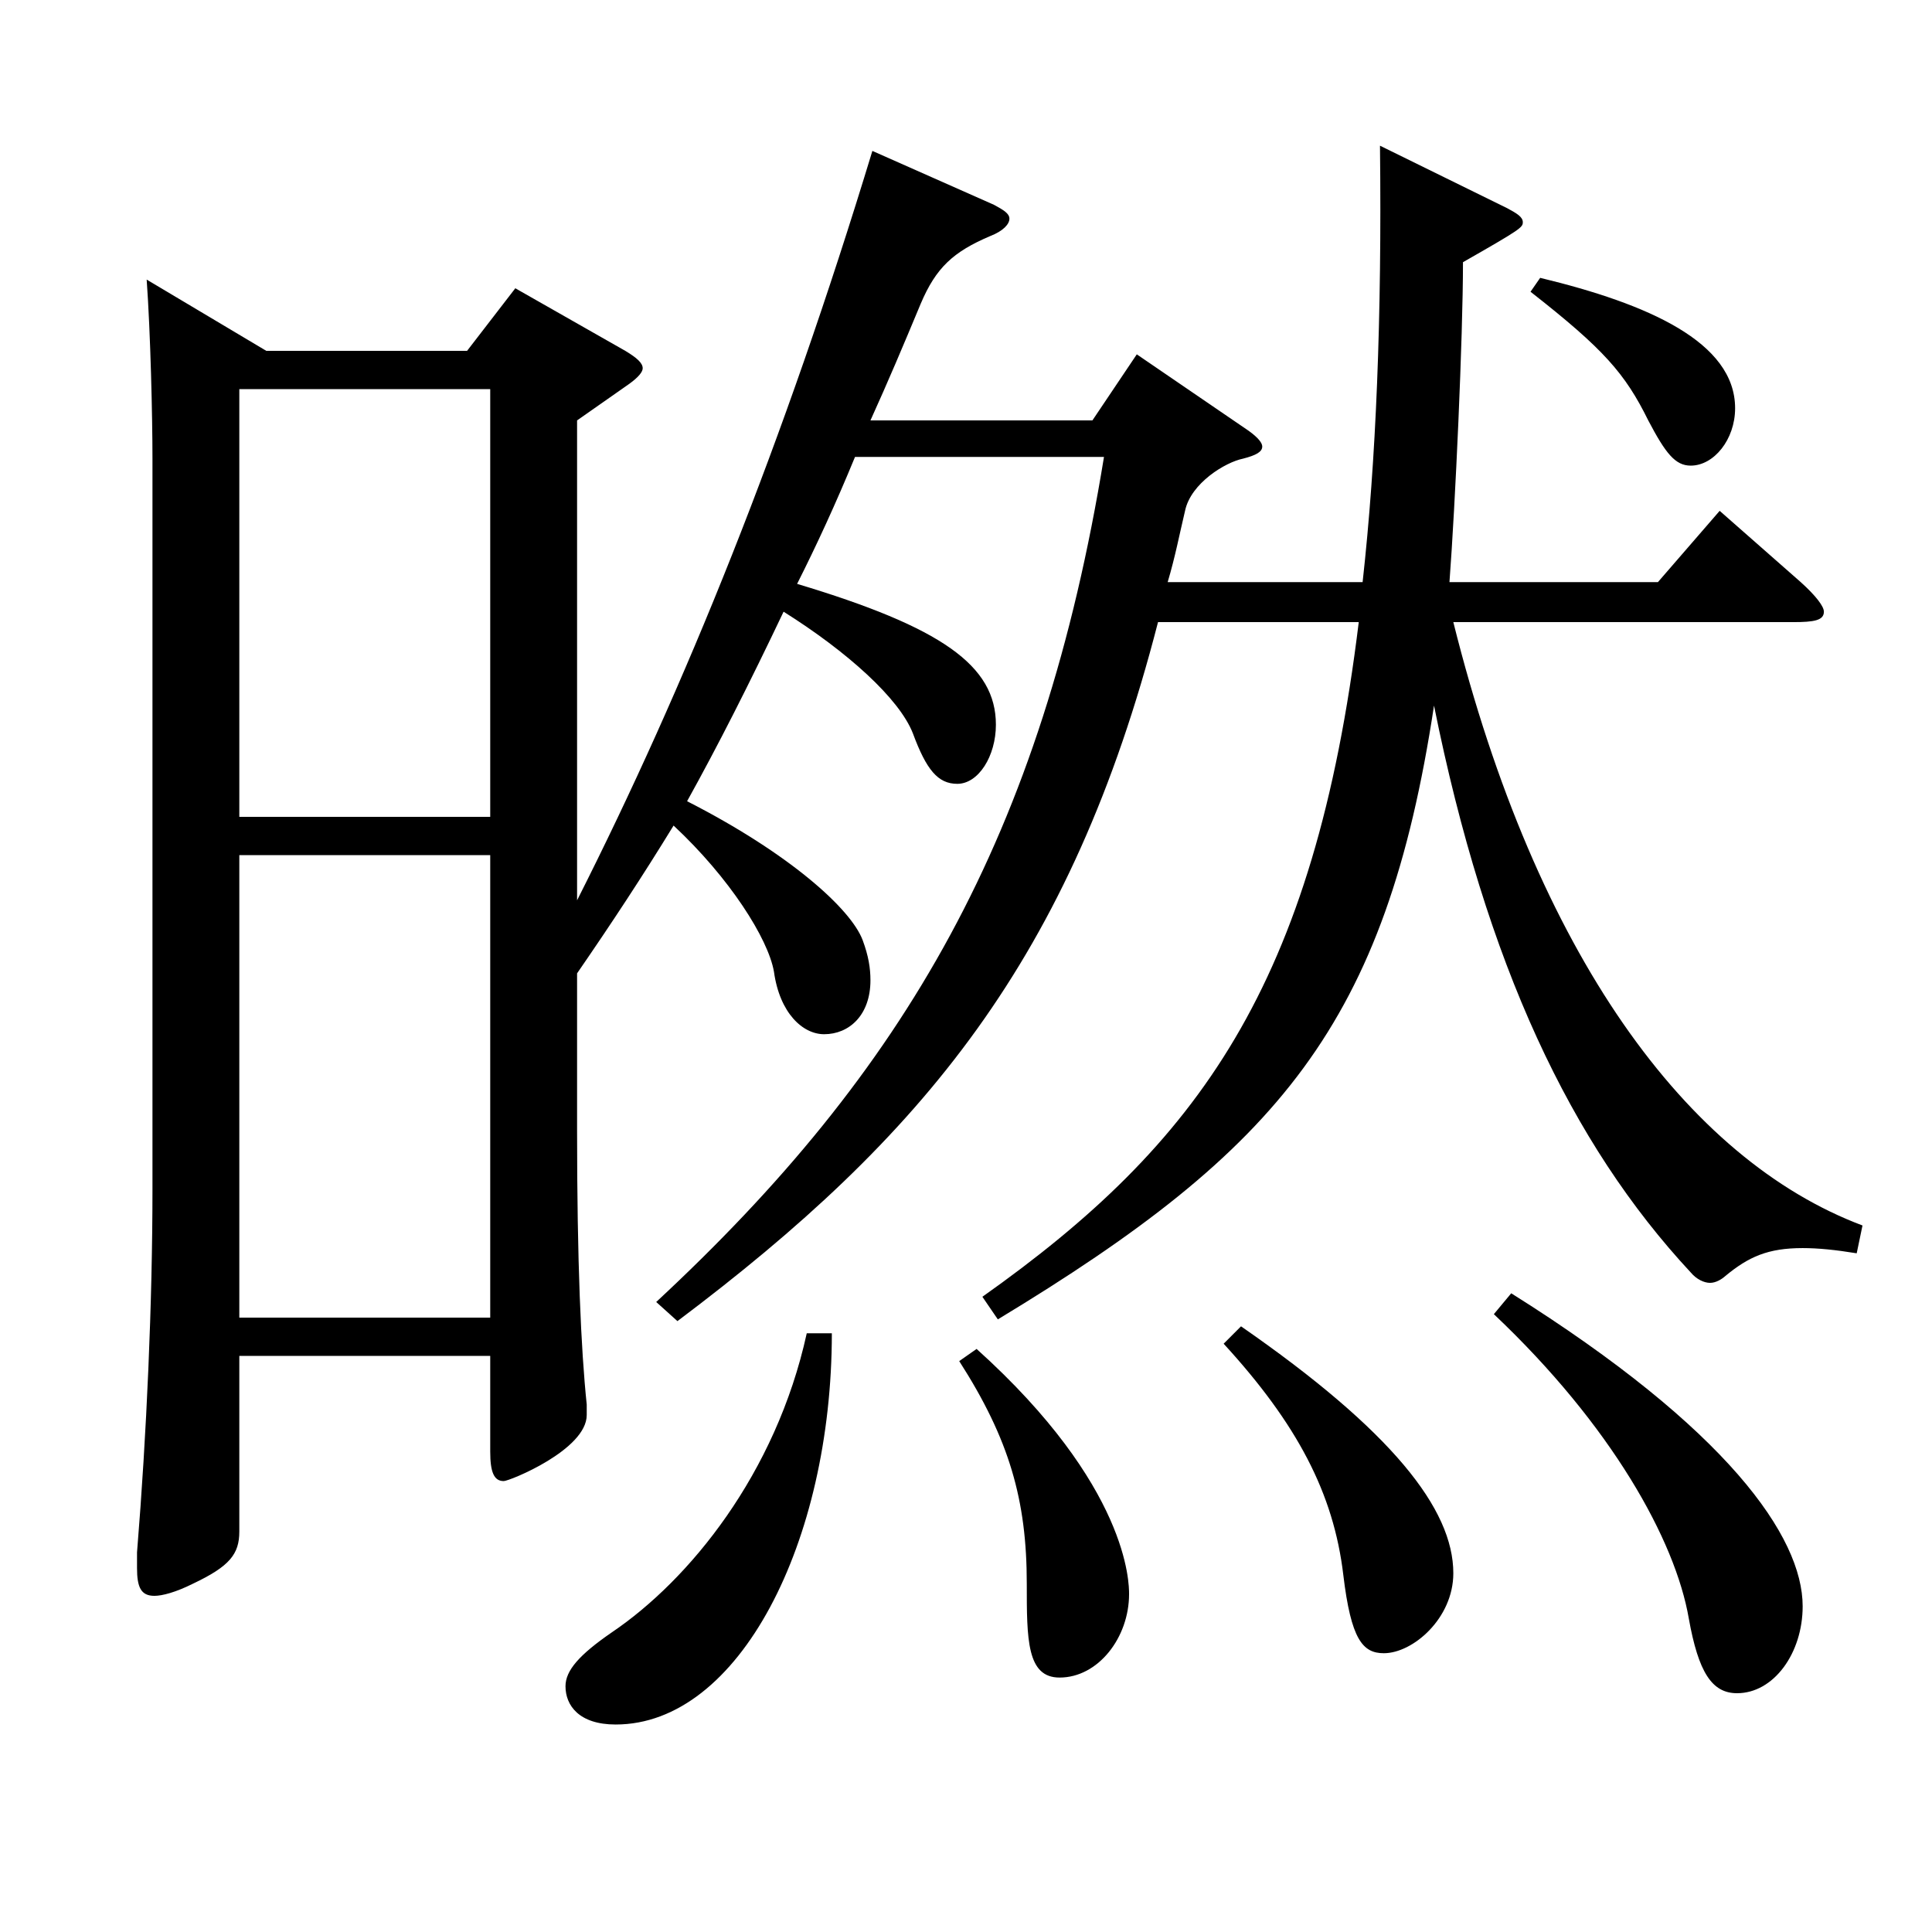
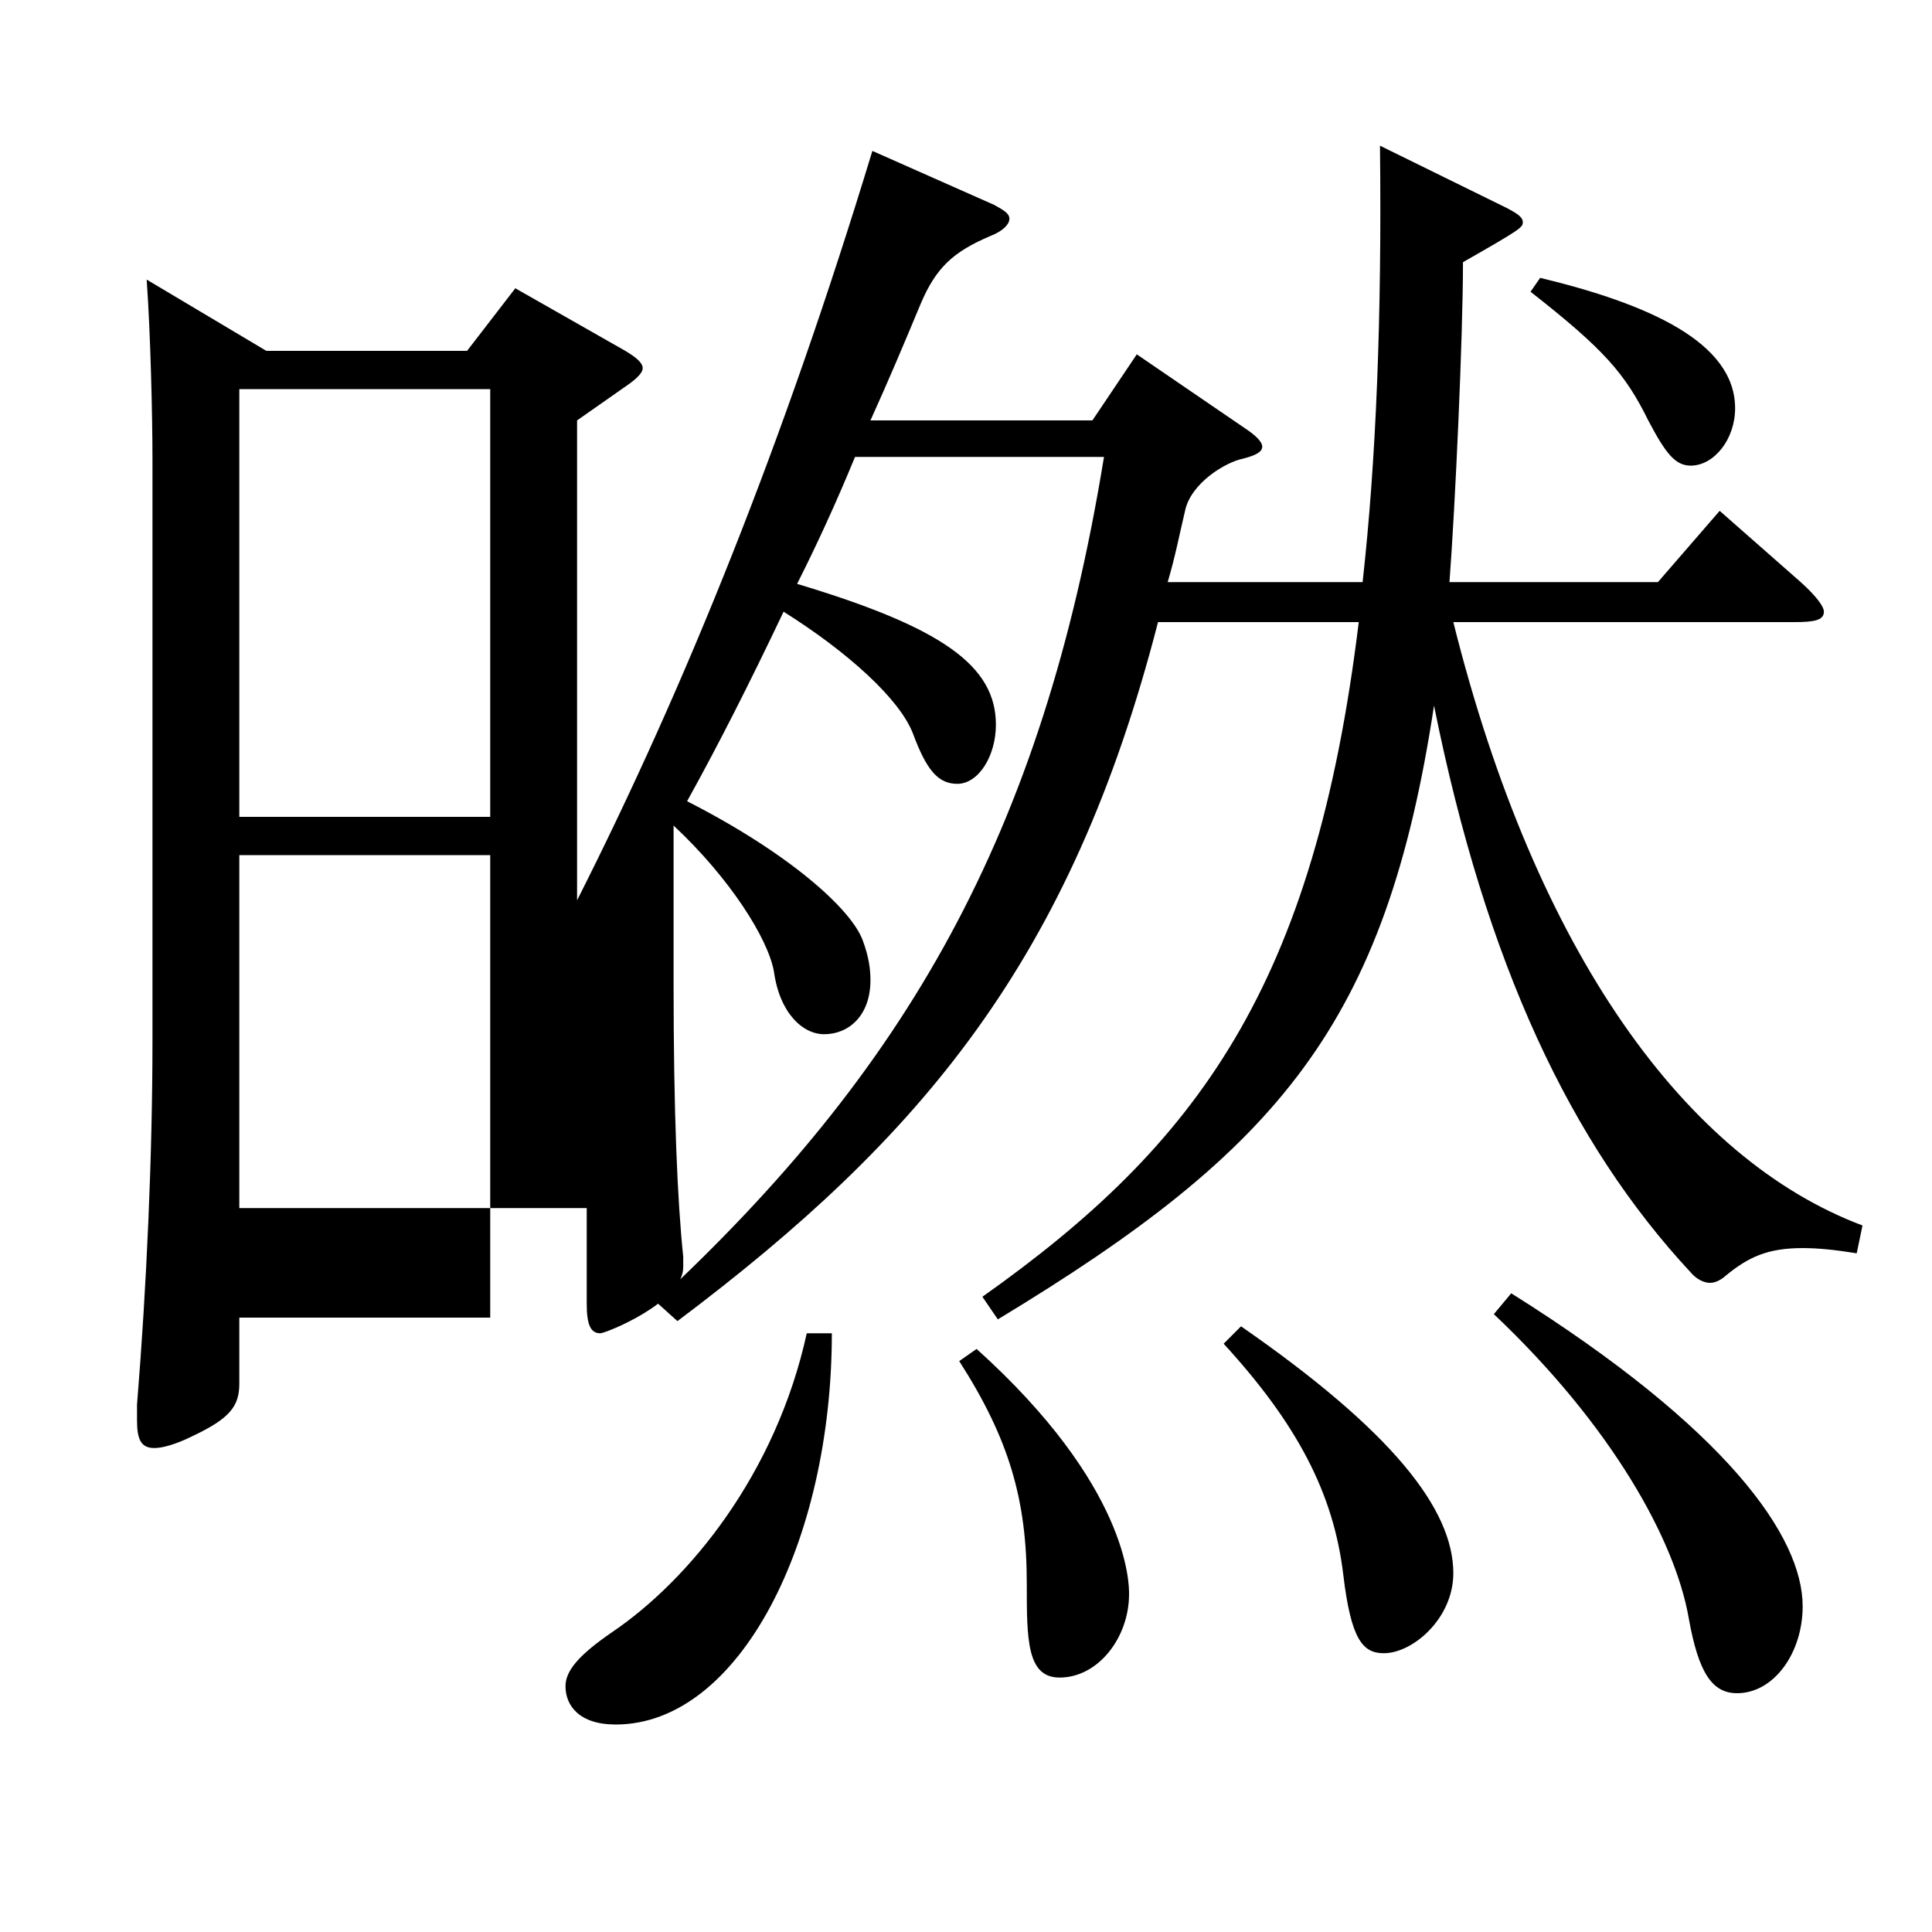
<svg xmlns="http://www.w3.org/2000/svg" version="1.1" id="图层_1" x="0px" y="0px" width="1000px" height="1000px" viewBox="0 0 1000 1000" enable-background="new 0 0 1000 1000" xml:space="preserve">
-   <path d="M137.856,181.608h103.896l24.975-32.399l56.942,32.399c5.994,3.601,8.99,6.3,8.99,9c0,1.8-1.997,4.5-6.992,8.101  l-26.973,18.899v248.398C354.638,355.308,405.586,229.309,451.54,78.109l62.937,27.899c4.995,2.7,7.991,4.5,7.991,7.2  s-2.996,6.3-9.989,9c-18.981,8.1-27.972,16.2-35.964,35.1c-8.991,21.6-16.983,40.5-25.974,60.3h114.884l22.977-34.2l57.942,39.601  c4.995,3.6,6.992,6.3,6.992,8.1c0,2.7-2.997,4.5-9.989,6.3c-8.991,1.8-26.973,12.6-29.97,27c-2.997,12.6-4.995,23.399-8.991,36.899  h100.898c6.993-62.999,9.99-136.799,8.99-225.898l65.934,32.4c4.995,2.7,7.992,4.5,7.992,7.2c0,2.7-0.999,3.601-30.969,20.7  c0,38.699-3.996,125.999-6.993,165.599H858.13l31.968-36.899l41.958,36.899c7.991,7.2,11.987,12.601,11.987,15.3  c0,4.5-4.995,5.4-15.983,5.4H752.236c42.957,171.898,120.878,278.098,211.787,312.298l-2.997,14.399  c-10.989-1.8-19.98-2.699-27.972-2.699c-17.982,0-27.972,4.5-39.96,14.399c-1.998,1.8-4.995,3.6-7.992,3.6s-6.993-1.8-9.99-5.399  c-61.938-66.6-105.893-159.299-132.865-293.398c-24.976,164.699-79.92,229.499-225.772,317.698l-7.992-11.7  c111.887-79.199,171.827-161.099,194.804-349.197H599.391c-44.954,174.599-121.877,266.398-248.749,361.798l-10.989-9.9  c128.87-119.699,199.799-241.198,231.767-437.397h-128.87c-9.99,24.3-19.979,45.9-29.97,65.7  c74.925,22.5,102.896,42.3,102.896,72.899c0,16.2-8.991,30.6-19.98,30.6c-9.989,0-15.983-7.2-22.977-26.1  c-6.993-18-33.966-42.3-66.933-63c-17.981,37.8-33.966,69.3-49.949,98.1c52.946,27,84.914,55.8,90.908,71.999  c2.997,8.101,3.996,14.4,3.996,20.7c0,18-10.989,27.9-23.976,27.9c-10.989,0-22.978-10.801-25.975-32.4  c-2.997-17.1-22.977-48.6-51.947-75.6c-15.984,26.101-31.968,50.4-49.949,76.5v80.999c0,68.399,1.998,113.399,4.995,142.199v5.4  c0,17.999-39.96,34.199-42.957,34.199c-4.995,0-6.993-4.5-6.993-15.3v-49.5H123.87v90.899c0,11.7-4.995,18-23.976,27  c-8.991,4.5-15.984,6.3-19.979,6.3c-6.993,0-8.991-4.5-8.991-14.399v-8.101c4.995-61.199,7.992-129.599,7.992-188.099V237.408  c0-21.6-0.999-64.8-2.997-92.699L137.856,181.608z M123.87,422.807h129.869V201.408H123.87V422.807z M253.739,442.606H123.87  v239.398h129.869V442.606z M430.561,690.105c0,107.999-47.951,202.498-111.887,202.498c-18.98,0-25.974-9.899-25.974-19.8  c0-8.1,6.993-16.199,23.976-27.899c39.96-27,84.914-81.899,100.898-154.799H430.561z M505.485,698.205  c78.921,71.1,78.921,121.499,78.921,126.899c0,22.5-15.984,43.199-35.964,43.199c-16.983,0-16.983-19.8-16.983-48.6  c0-43.199-8.991-74.699-34.965-115.199L505.485,698.205z M642.348,686.505c77.921,54,109.889,94.5,109.889,127.8  c0,23.399-20.979,41.399-35.964,41.399c-10.988,0-16.982-7.2-20.979-40.5c-4.995-42.3-23.976-78.299-61.938-119.699L642.348,686.505  z M782.206,669.405c111.888,70.199,150.849,125.999,150.849,161.999c0,24.3-14.985,45-33.966,45c-12.987,0-19.98-10.801-24.975-38.7  c-6.993-40.5-39.96-99.899-100.898-157.499L782.206,669.405z M797.191,143.809c55.943,13.5,100.898,33.3,100.898,67.5  c0,16.2-10.989,29.699-22.978,29.699c-7.991,0-12.986-6.3-21.978-23.399c-11.987-24.3-22.977-36.899-60.938-66.6L797.191,143.809z" />
+   <path d="M137.856,181.608h103.896l24.975-32.399l56.942,32.399c5.994,3.601,8.99,6.3,8.99,9c0,1.8-1.997,4.5-6.992,8.101  l-26.973,18.899v248.398C354.638,355.308,405.586,229.309,451.54,78.109l62.937,27.899c4.995,2.7,7.991,4.5,7.991,7.2  s-2.996,6.3-9.989,9c-18.981,8.1-27.972,16.2-35.964,35.1c-8.991,21.6-16.983,40.5-25.974,60.3h114.884l22.977-34.2l57.942,39.601  c4.995,3.6,6.992,6.3,6.992,8.1c0,2.7-2.997,4.5-9.989,6.3c-8.991,1.8-26.973,12.6-29.97,27c-2.997,12.6-4.995,23.399-8.991,36.899  h100.898c6.993-62.999,9.99-136.799,8.99-225.898l65.934,32.4c4.995,2.7,7.992,4.5,7.992,7.2c0,2.7-0.999,3.601-30.969,20.7  c0,38.699-3.996,125.999-6.993,165.599H858.13l31.968-36.899l41.958,36.899c7.991,7.2,11.987,12.601,11.987,15.3  c0,4.5-4.995,5.4-15.983,5.4H752.236c42.957,171.898,120.878,278.098,211.787,312.298l-2.997,14.399  c-10.989-1.8-19.98-2.699-27.972-2.699c-17.982,0-27.972,4.5-39.96,14.399c-1.998,1.8-4.995,3.6-7.992,3.6s-6.993-1.8-9.99-5.399  c-61.938-66.6-105.893-159.299-132.865-293.398c-24.976,164.699-79.92,229.499-225.772,317.698l-7.992-11.7  c111.887-79.199,171.827-161.099,194.804-349.197H599.391c-44.954,174.599-121.877,266.398-248.749,361.798l-10.989-9.9  c128.87-119.699,199.799-241.198,231.767-437.397h-128.87c-9.99,24.3-19.979,45.9-29.97,65.7  c74.925,22.5,102.896,42.3,102.896,72.899c0,16.2-8.991,30.6-19.98,30.6c-9.989,0-15.983-7.2-22.977-26.1  c-6.993-18-33.966-42.3-66.933-63c-17.981,37.8-33.966,69.3-49.949,98.1c52.946,27,84.914,55.8,90.908,71.999  c2.997,8.101,3.996,14.4,3.996,20.7c0,18-10.989,27.9-23.976,27.9c-10.989,0-22.978-10.801-25.975-32.4  c-2.997-17.1-22.977-48.6-51.947-75.6v80.999c0,68.399,1.998,113.399,4.995,142.199v5.4  c0,17.999-39.96,34.199-42.957,34.199c-4.995,0-6.993-4.5-6.993-15.3v-49.5H123.87v90.899c0,11.7-4.995,18-23.976,27  c-8.991,4.5-15.984,6.3-19.979,6.3c-6.993,0-8.991-4.5-8.991-14.399v-8.101c4.995-61.199,7.992-129.599,7.992-188.099V237.408  c0-21.6-0.999-64.8-2.997-92.699L137.856,181.608z M123.87,422.807h129.869V201.408H123.87V422.807z M253.739,442.606H123.87  v239.398h129.869V442.606z M430.561,690.105c0,107.999-47.951,202.498-111.887,202.498c-18.98,0-25.974-9.899-25.974-19.8  c0-8.1,6.993-16.199,23.976-27.899c39.96-27,84.914-81.899,100.898-154.799H430.561z M505.485,698.205  c78.921,71.1,78.921,121.499,78.921,126.899c0,22.5-15.984,43.199-35.964,43.199c-16.983,0-16.983-19.8-16.983-48.6  c0-43.199-8.991-74.699-34.965-115.199L505.485,698.205z M642.348,686.505c77.921,54,109.889,94.5,109.889,127.8  c0,23.399-20.979,41.399-35.964,41.399c-10.988,0-16.982-7.2-20.979-40.5c-4.995-42.3-23.976-78.299-61.938-119.699L642.348,686.505  z M782.206,669.405c111.888,70.199,150.849,125.999,150.849,161.999c0,24.3-14.985,45-33.966,45c-12.987,0-19.98-10.801-24.975-38.7  c-6.993-40.5-39.96-99.899-100.898-157.499L782.206,669.405z M797.191,143.809c55.943,13.5,100.898,33.3,100.898,67.5  c0,16.2-10.989,29.699-22.978,29.699c-7.991,0-12.986-6.3-21.978-23.399c-11.987-24.3-22.977-36.899-60.938-66.6L797.191,143.809z" />
</svg>